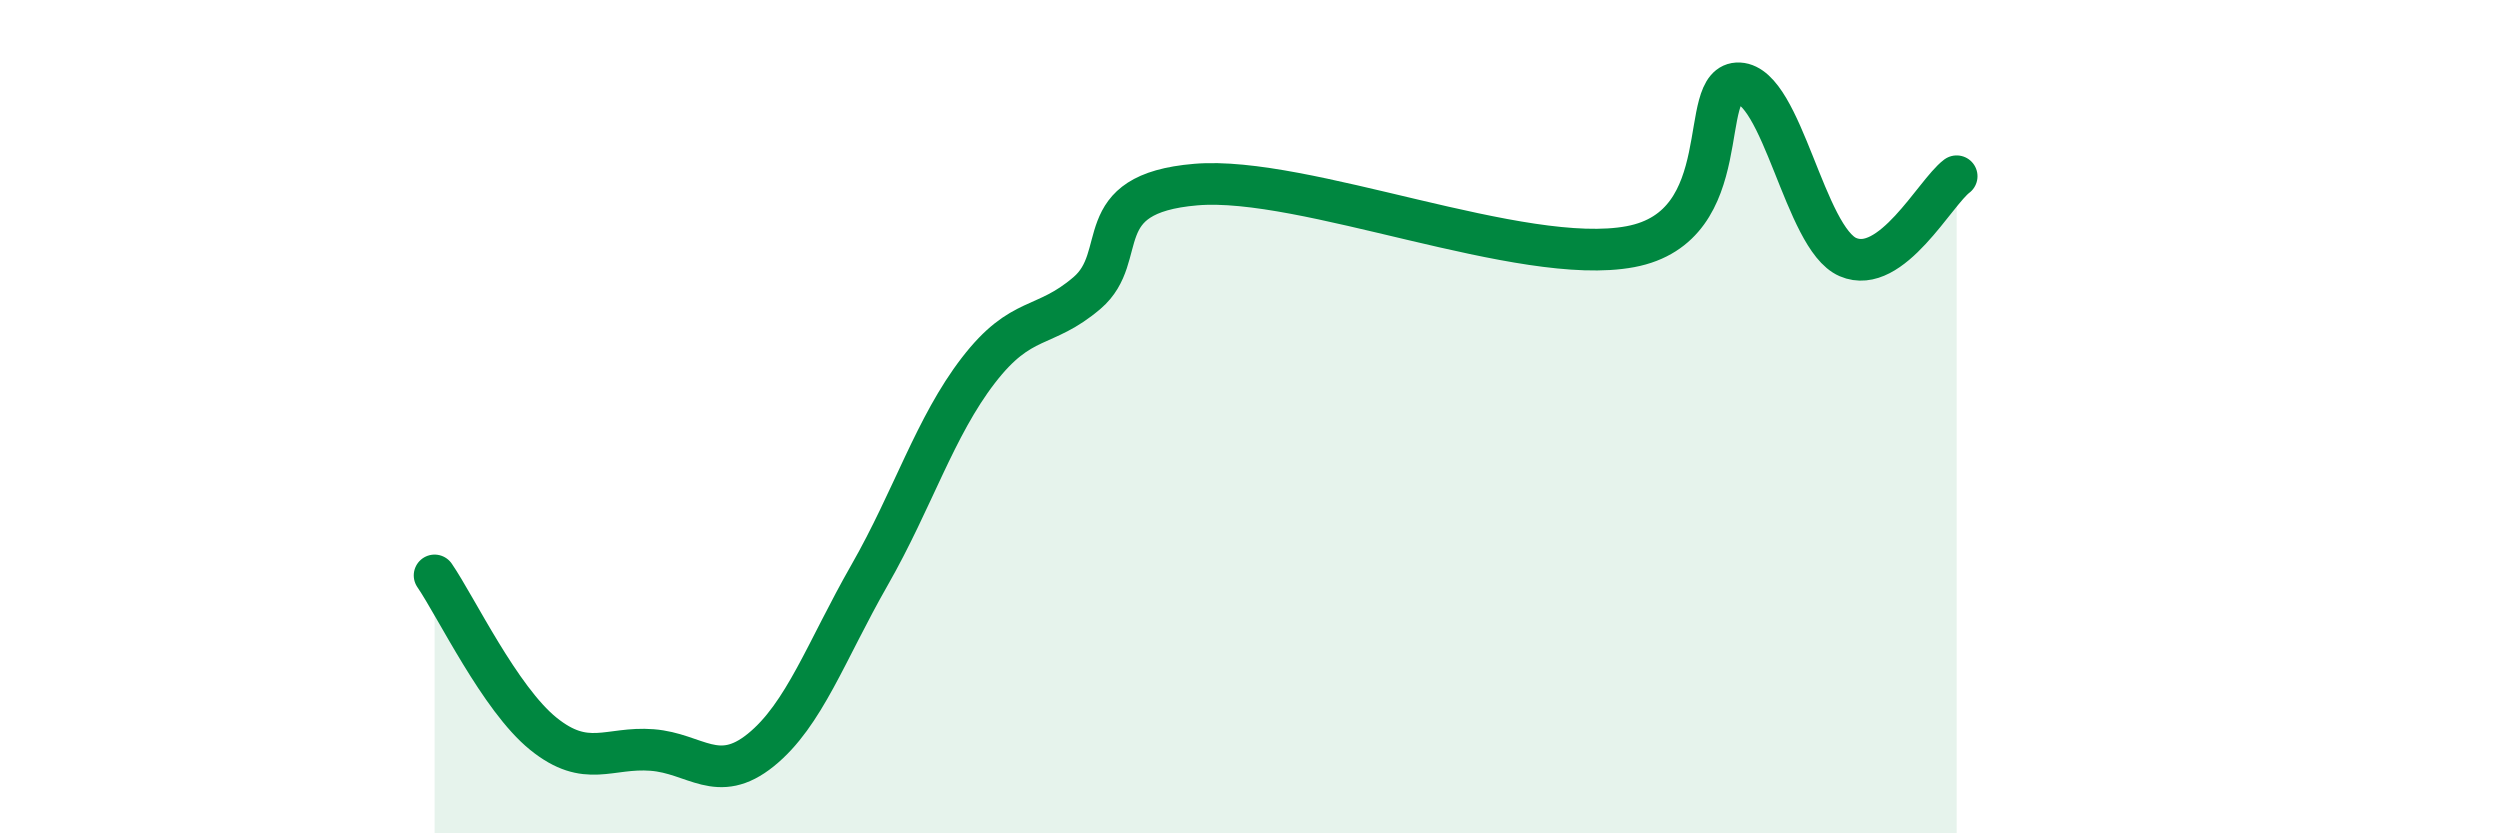
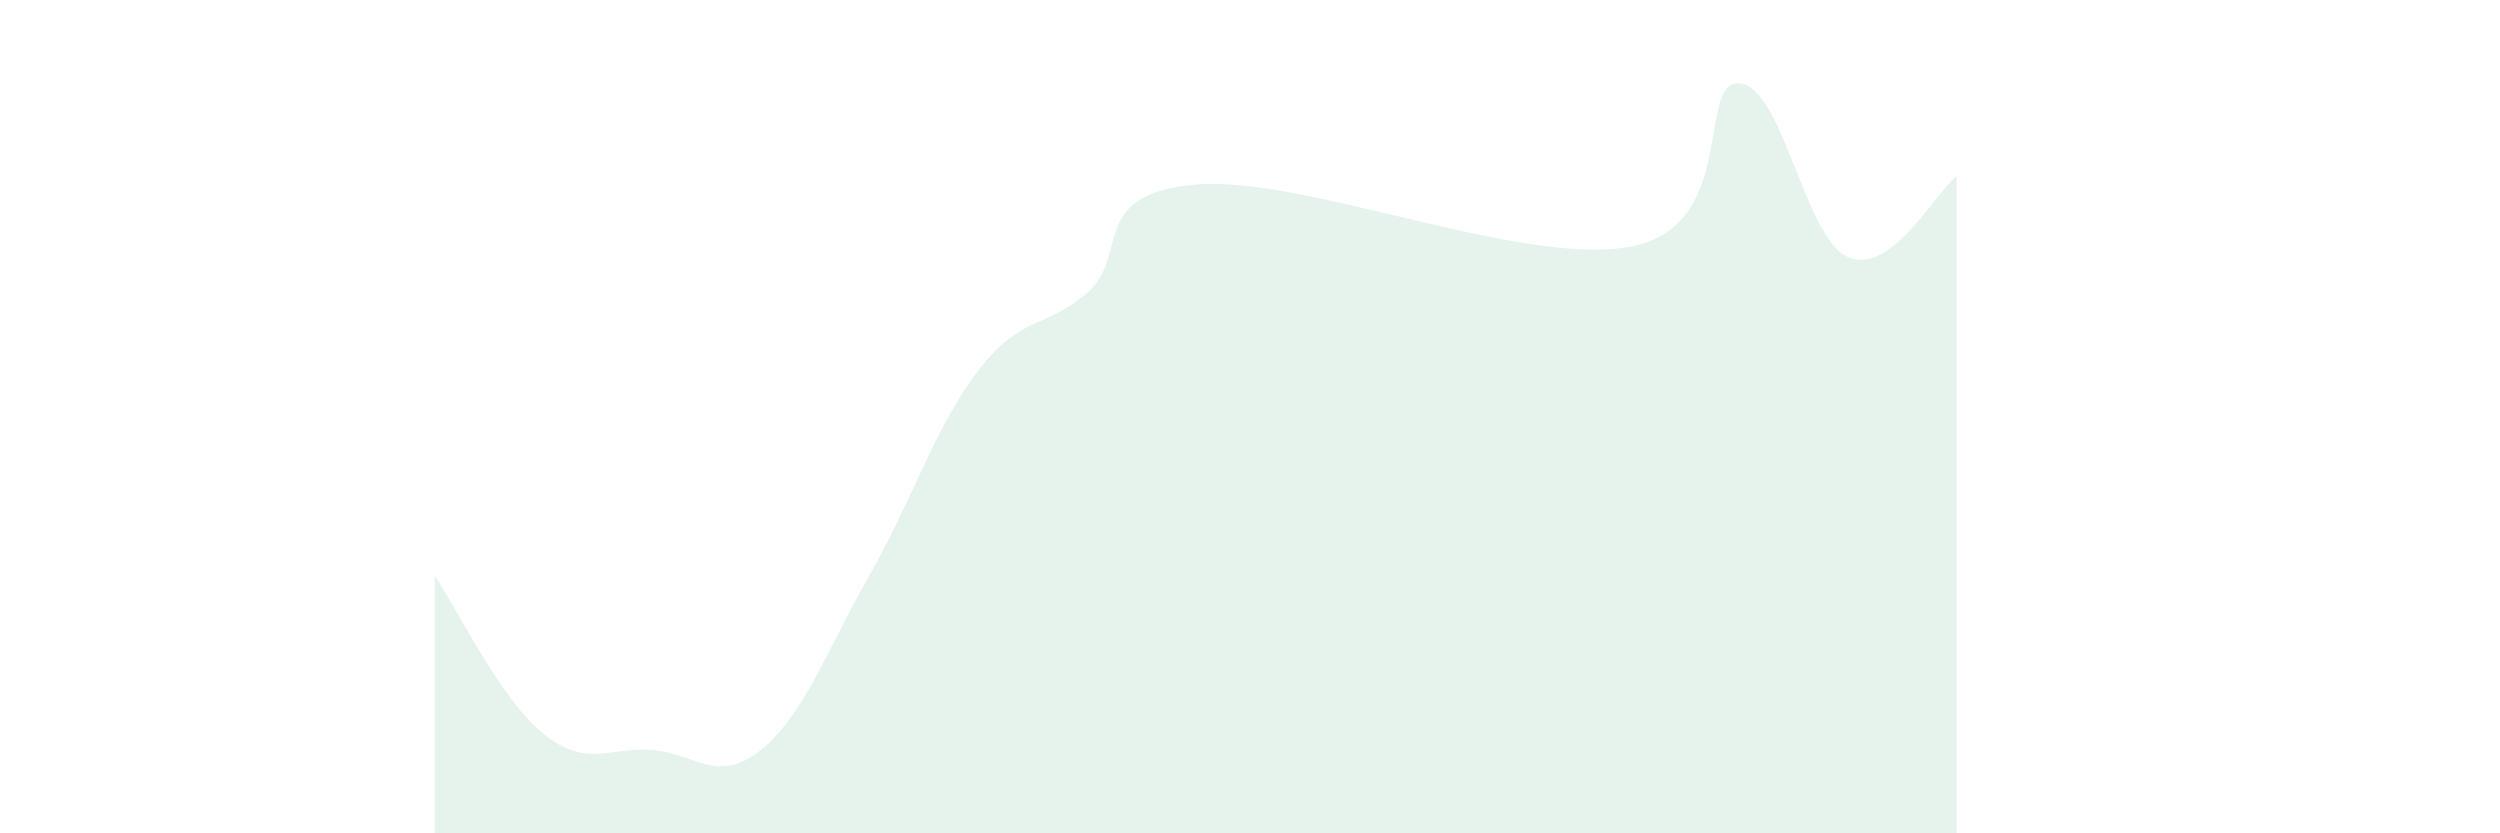
<svg xmlns="http://www.w3.org/2000/svg" width="60" height="20" viewBox="0 0 60 20">
  <path d="M 10.43,13.81 C 10.95,14.57 12,16.77 13.04,17.61 C 14.08,18.45 14.61,17.92 15.65,18 C 16.69,18.08 17.22,18.84 18.26,18 C 19.3,17.16 19.83,15.62 20.87,13.8 C 21.91,11.98 22.44,10.24 23.48,8.89 C 24.52,7.54 25.05,7.92 26.09,7.03 C 27.13,6.14 26.09,4.65 28.7,4.43 C 31.31,4.21 36.52,6.41 39.13,5.92 C 41.74,5.43 40.7,1.95 41.74,2 C 42.78,2.05 43.31,5.72 44.35,6.17 C 45.39,6.62 46.44,4.62 46.96,4.23L46.96 20L10.43 20Z" fill="#008740" opacity="0.1" stroke-linecap="round" stroke-linejoin="round" />
-   <path d="M 10.43,13.81 C 10.95,14.57 12,16.77 13.04,17.61 C 14.08,18.45 14.61,17.92 15.65,18 C 16.69,18.08 17.22,18.84 18.26,18 C 19.3,17.16 19.83,15.62 20.87,13.8 C 21.91,11.98 22.44,10.24 23.48,8.89 C 24.52,7.54 25.05,7.92 26.09,7.03 C 27.13,6.14 26.09,4.65 28.7,4.43 C 31.31,4.21 36.52,6.41 39.13,5.92 C 41.74,5.43 40.7,1.95 41.74,2 C 42.78,2.05 43.31,5.72 44.35,6.17 C 45.39,6.62 46.44,4.62 46.96,4.23" stroke="#008740" stroke-width="1" fill="none" stroke-linecap="round" stroke-linejoin="round" />
</svg>